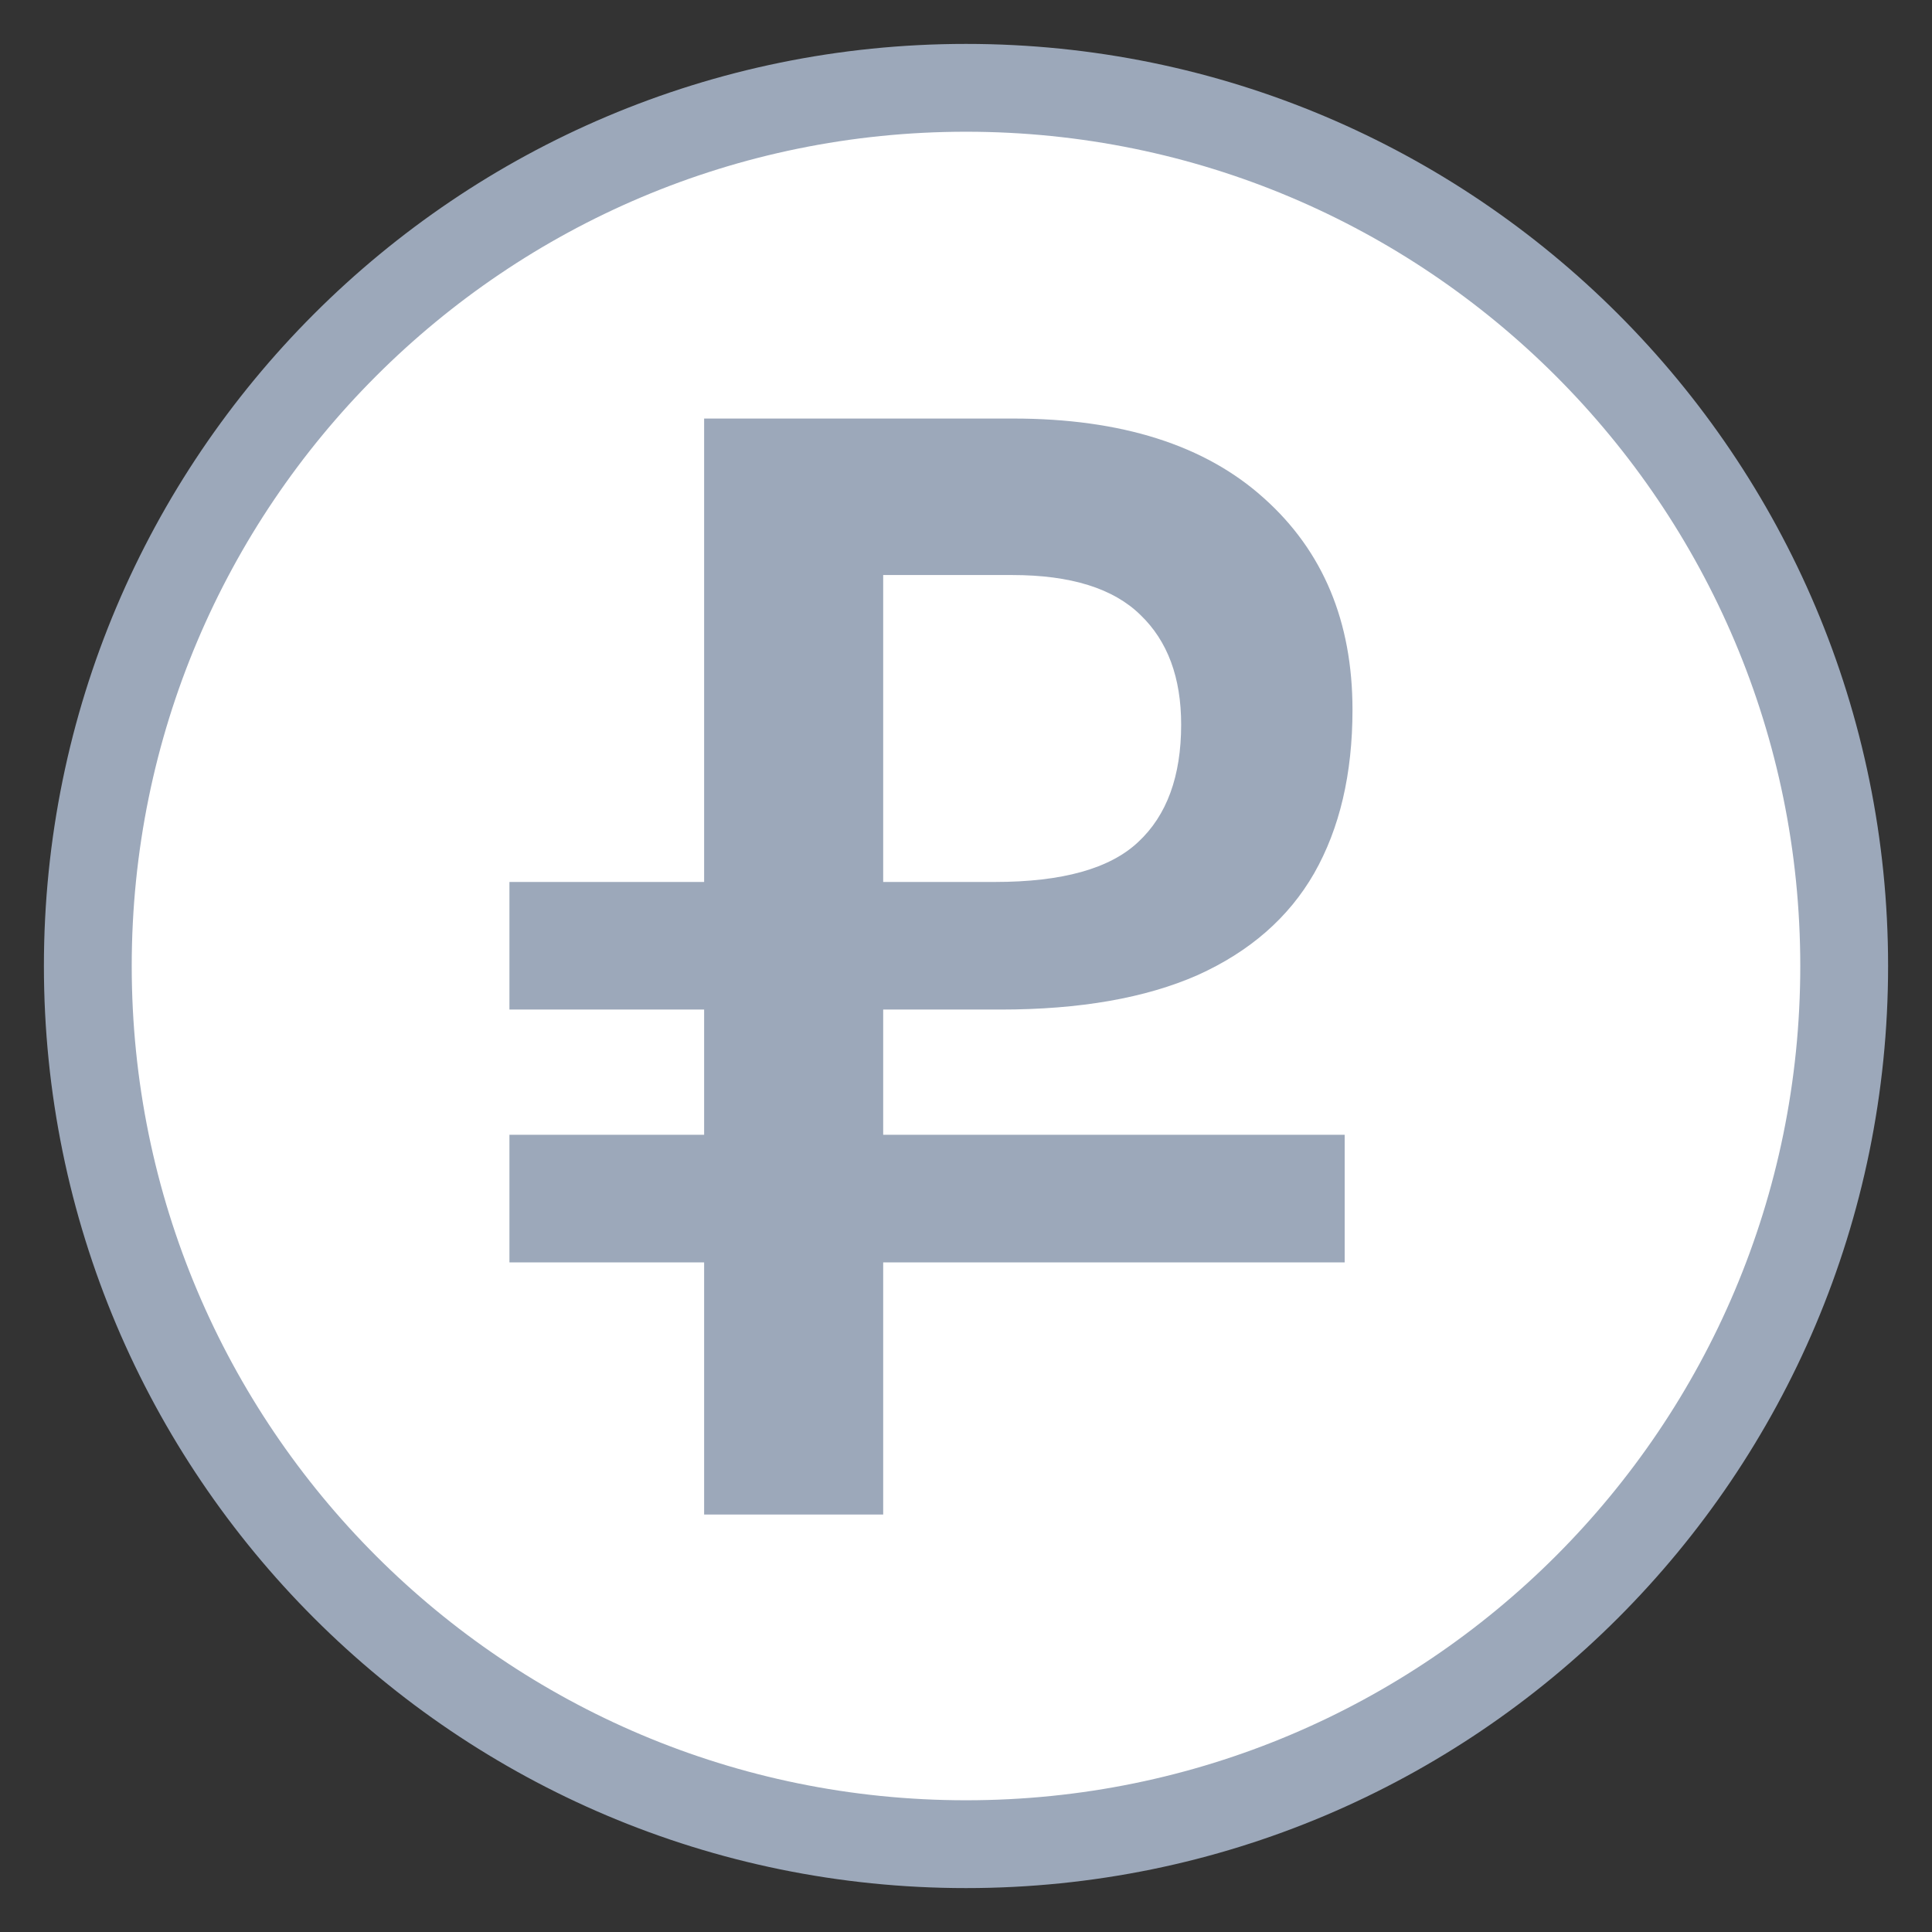
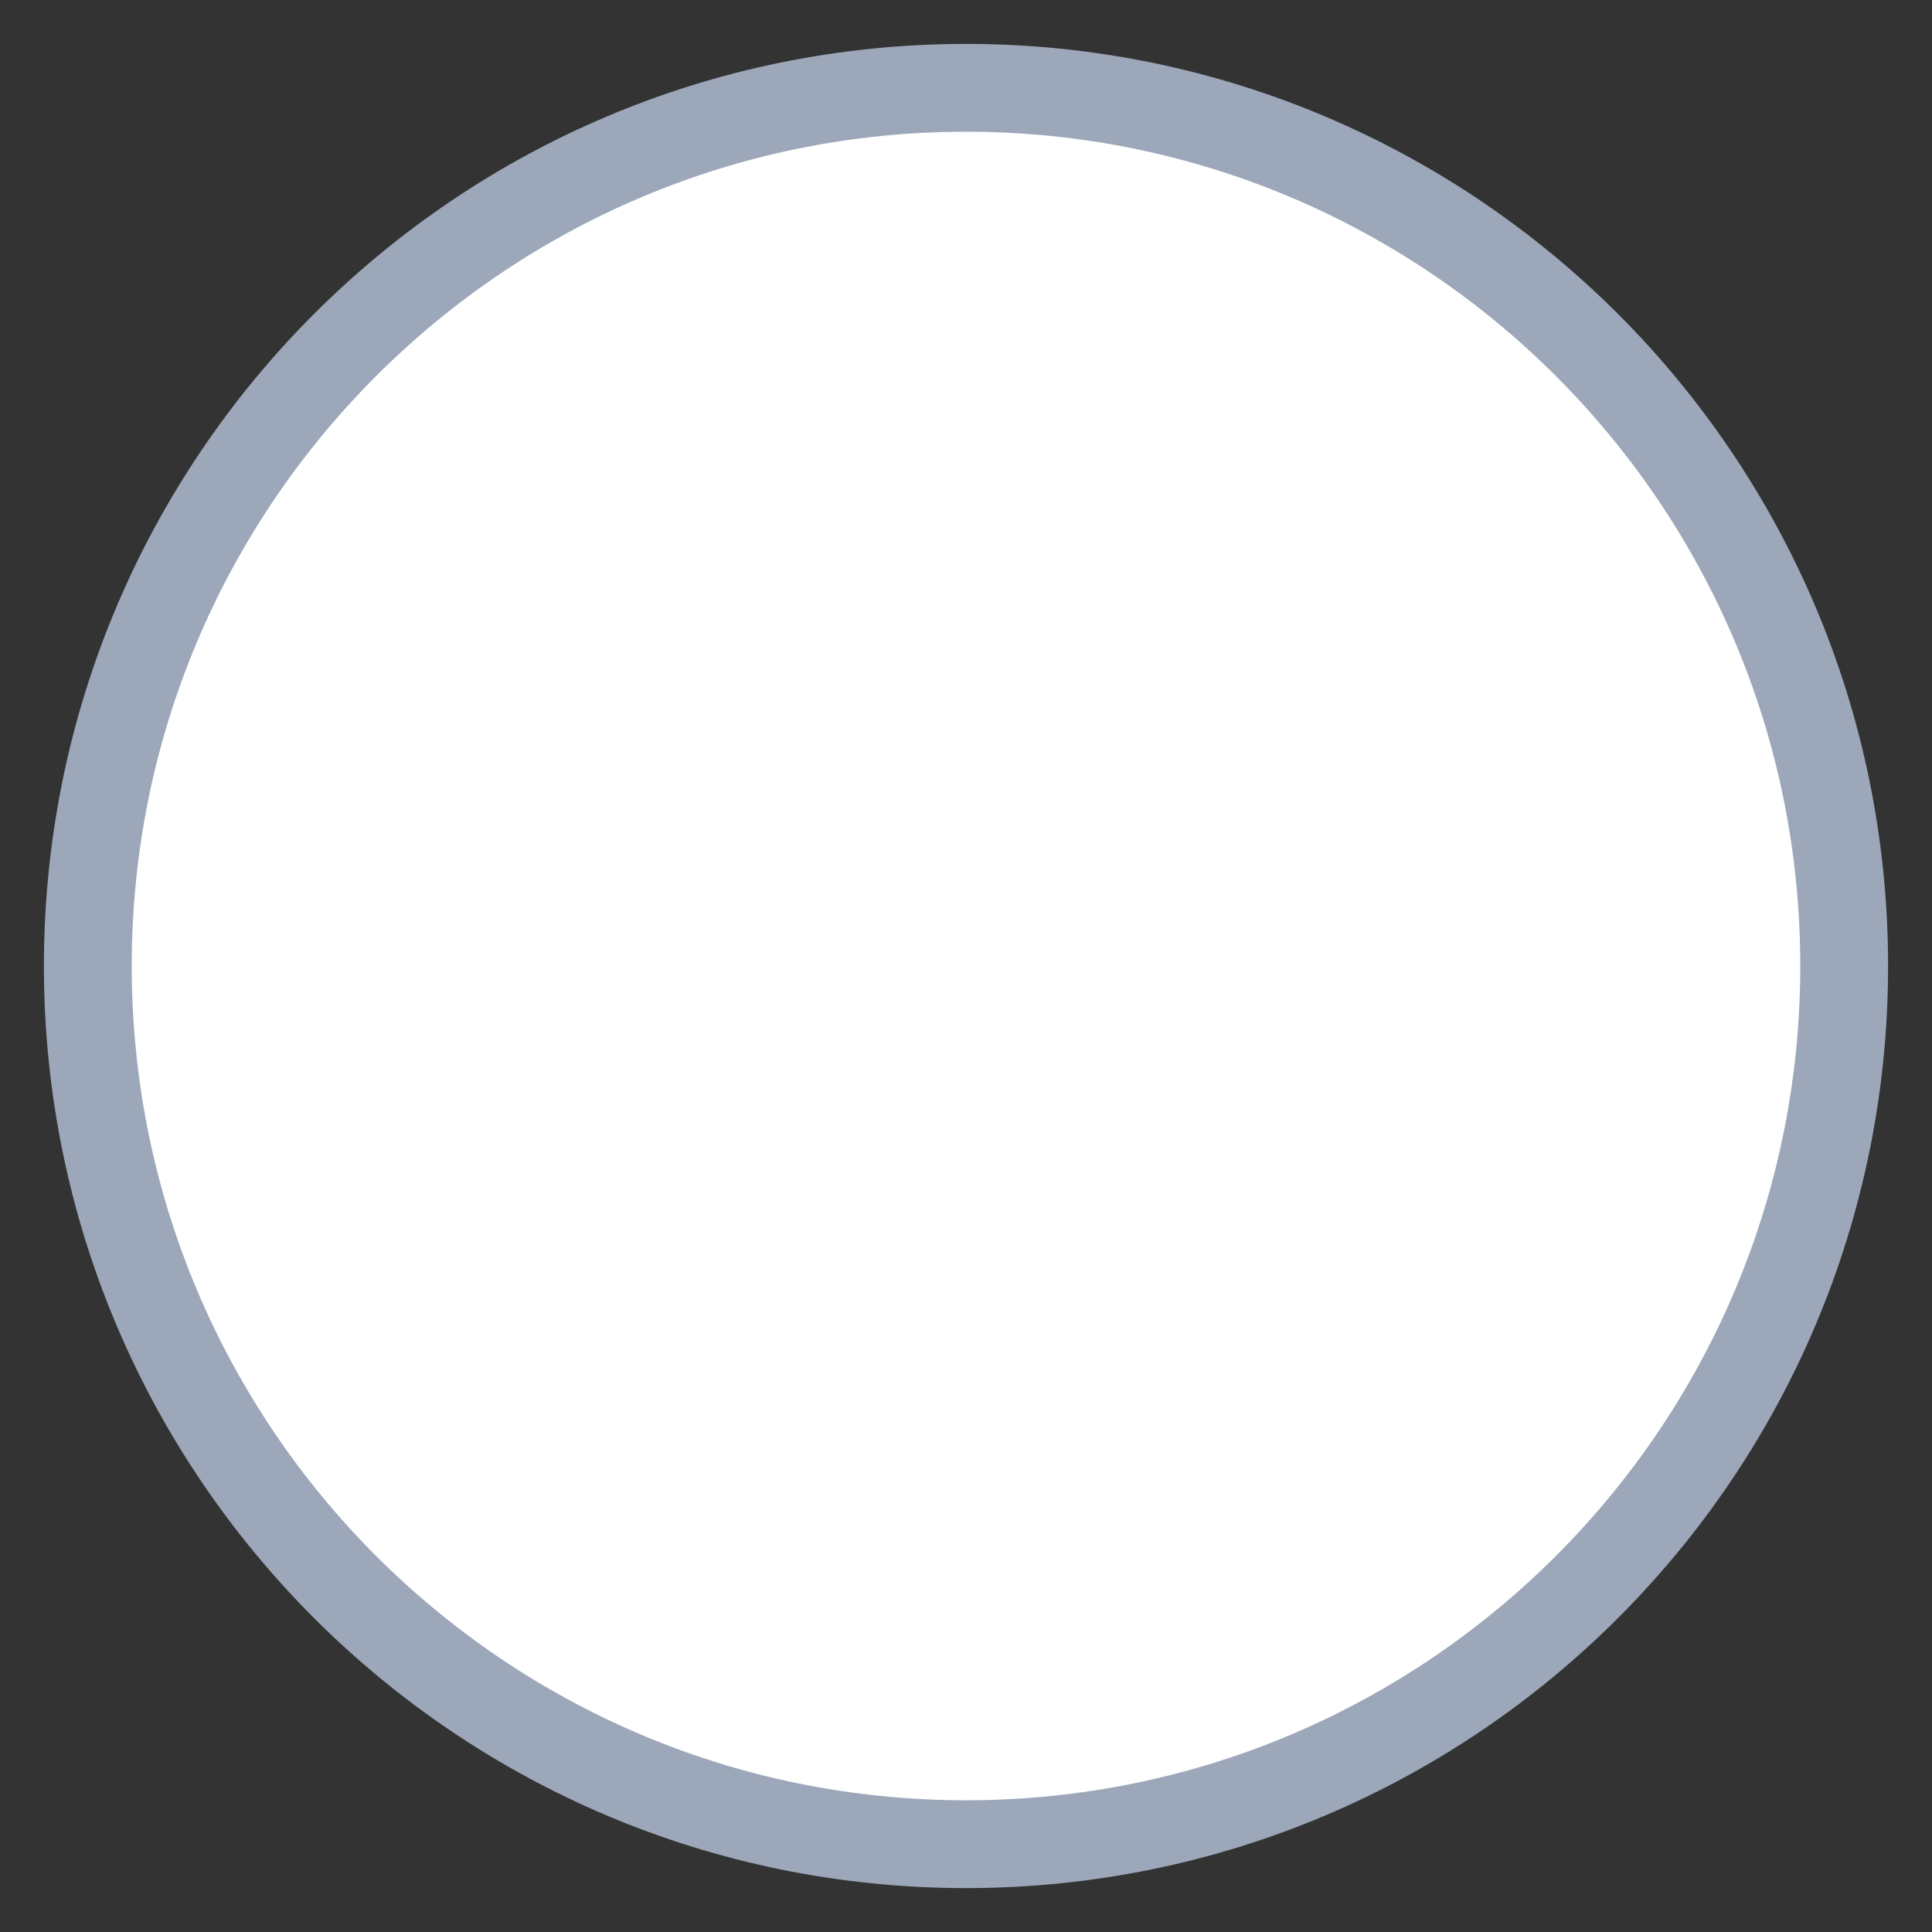
<svg xmlns="http://www.w3.org/2000/svg" width="22" height="22" viewBox="0 0 22 22" fill="none">
  <rect x="0" y="0" width="22" height="22" fill="#333333" stroke="none" />
  <path d="M11 21C16.523 21 21 16.523 21 11C21 5.477 16.523 1 11 1C5.477 1 1 5.477 1 11C1 16.523 5.477 21 11 21Z" fill="white" stroke="#9CA8BA" />
-   <path d="M5.801 14.375V12.922H15.312V14.375H5.801ZM8.018 17.246V4.766H11.536C12.771 4.766 13.724 5.069 14.395 5.675C15.065 6.275 15.401 7.077 15.401 8.082C15.401 8.813 15.255 9.434 14.964 9.945C14.674 10.45 14.231 10.836 13.637 11.104C13.044 11.365 12.296 11.496 11.393 11.496H5.801V10.043H11.331C12.097 10.043 12.64 9.891 12.961 9.588C13.287 9.285 13.45 8.839 13.45 8.251C13.45 7.716 13.296 7.3 12.987 7.003C12.679 6.7 12.192 6.548 11.527 6.548H10.057V17.246H8.018Z" fill="#9CA8BA" />
</svg>